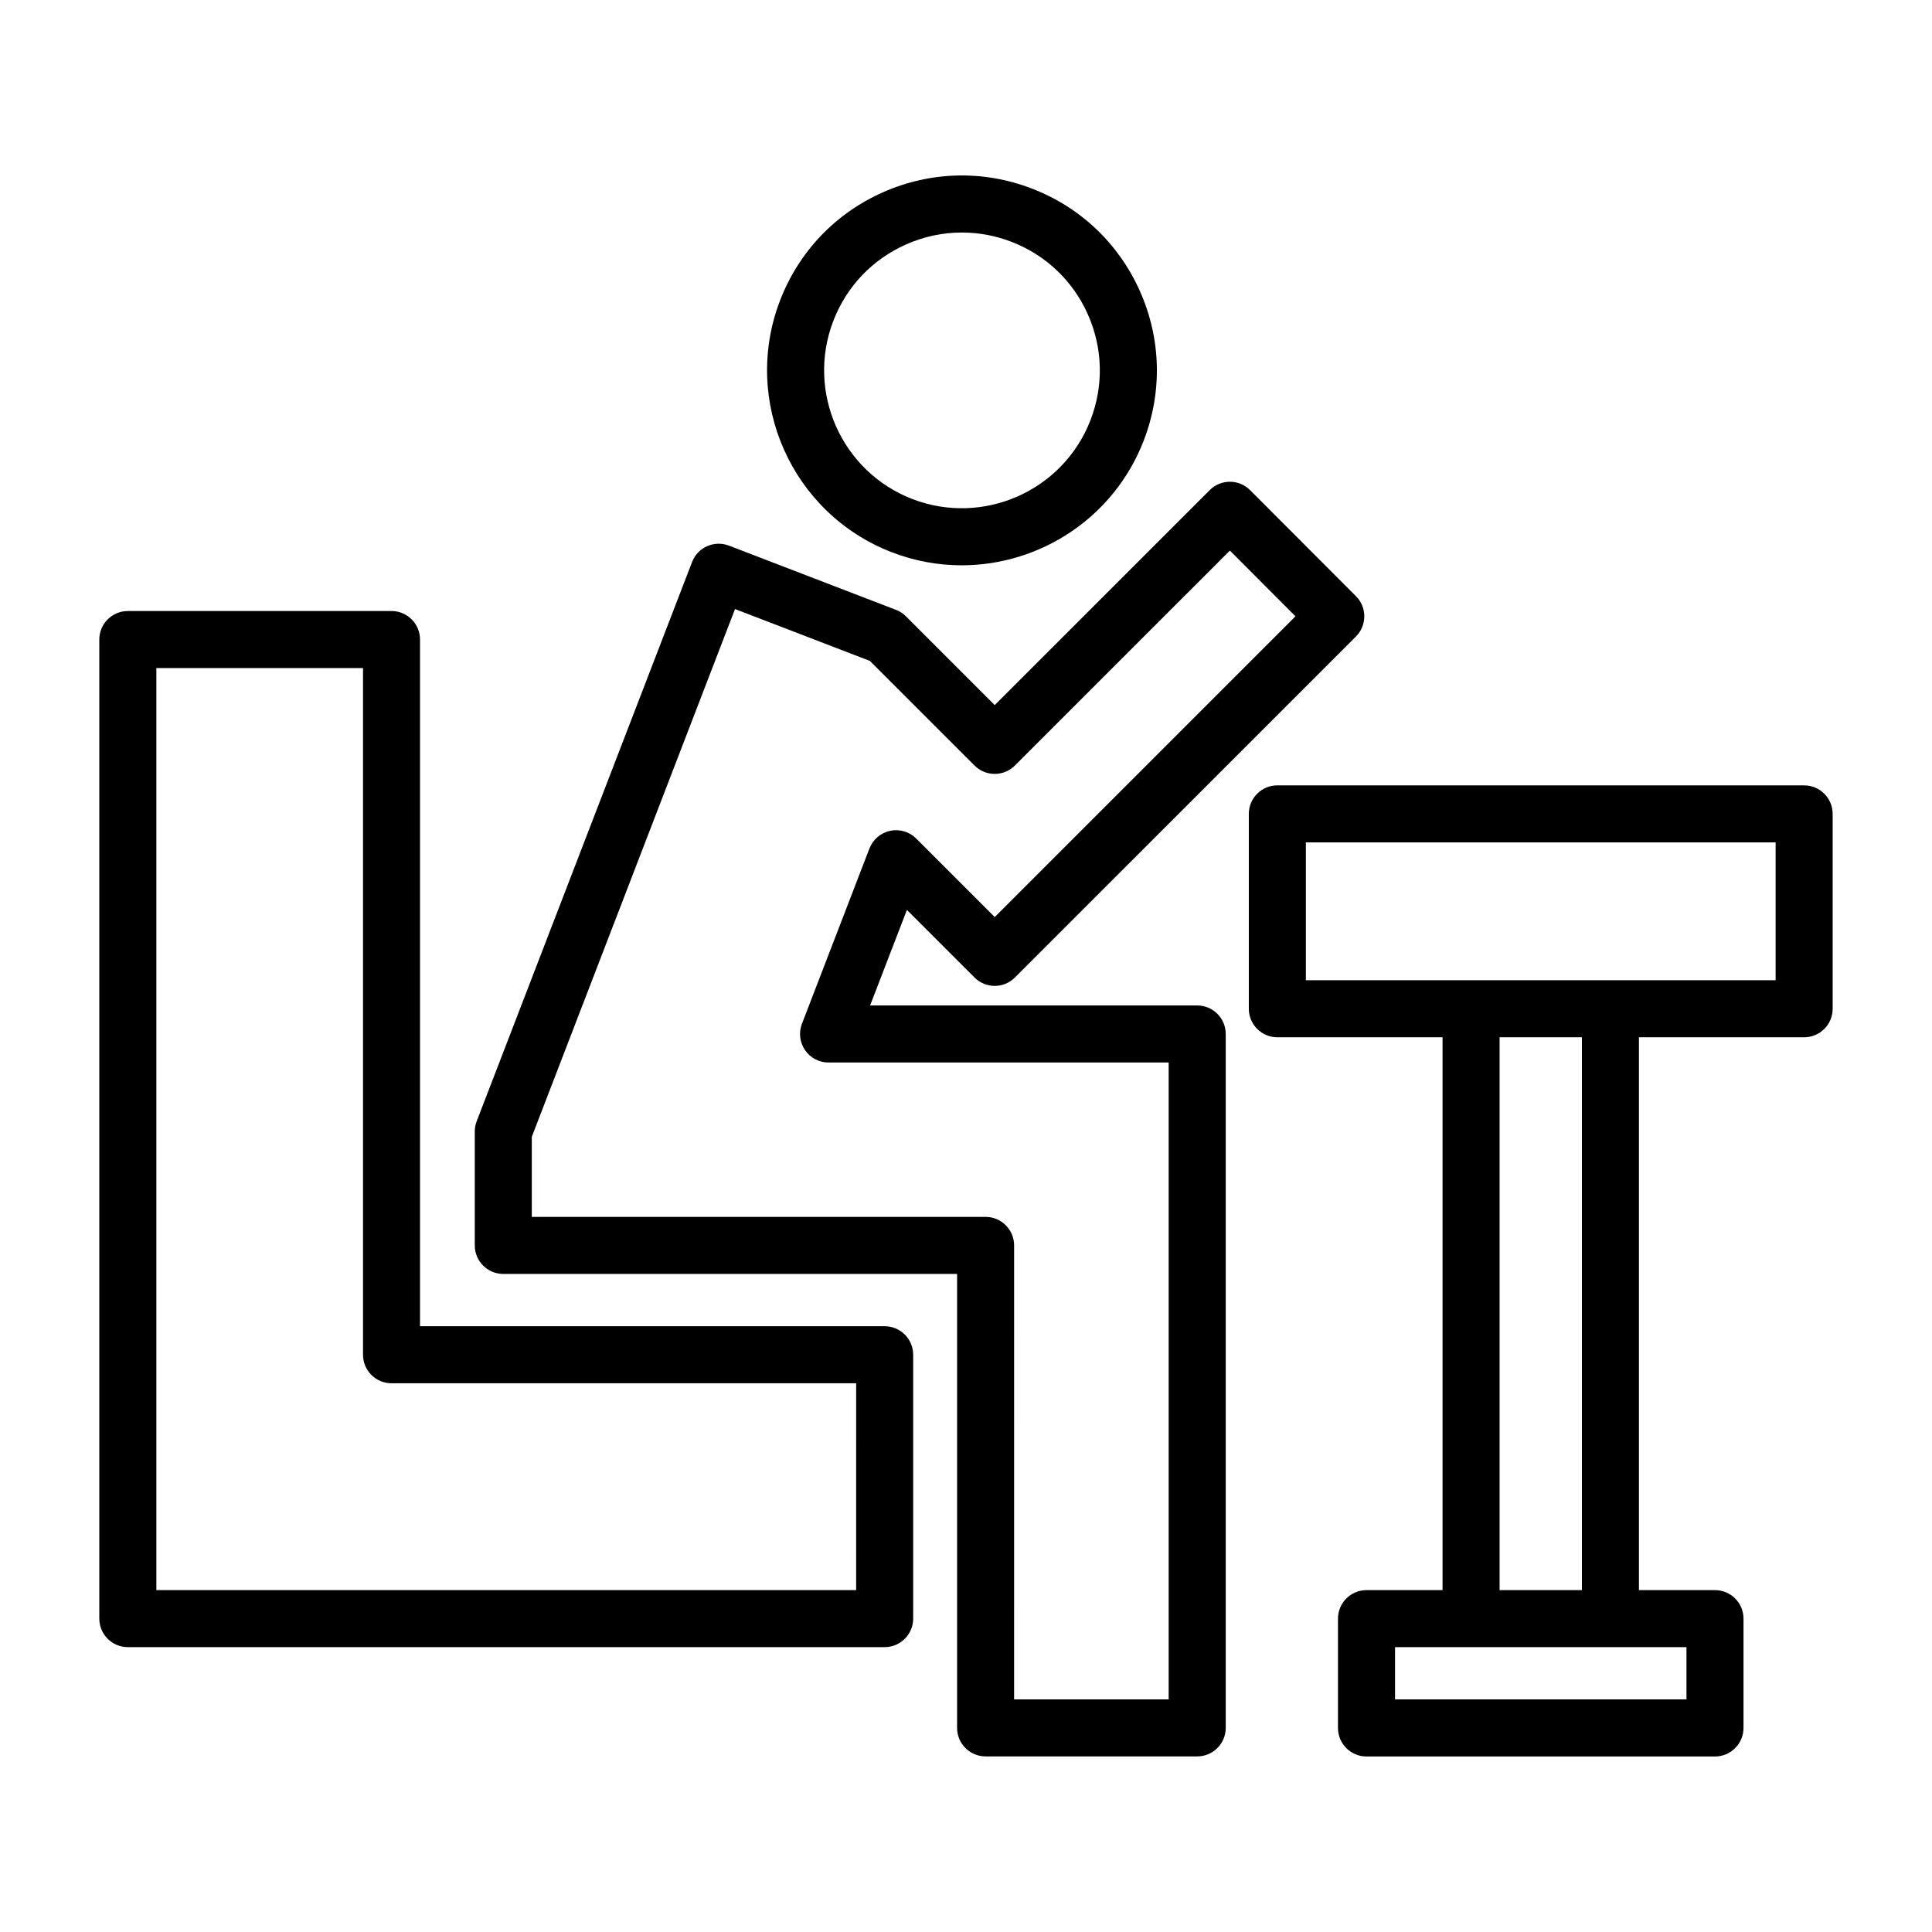
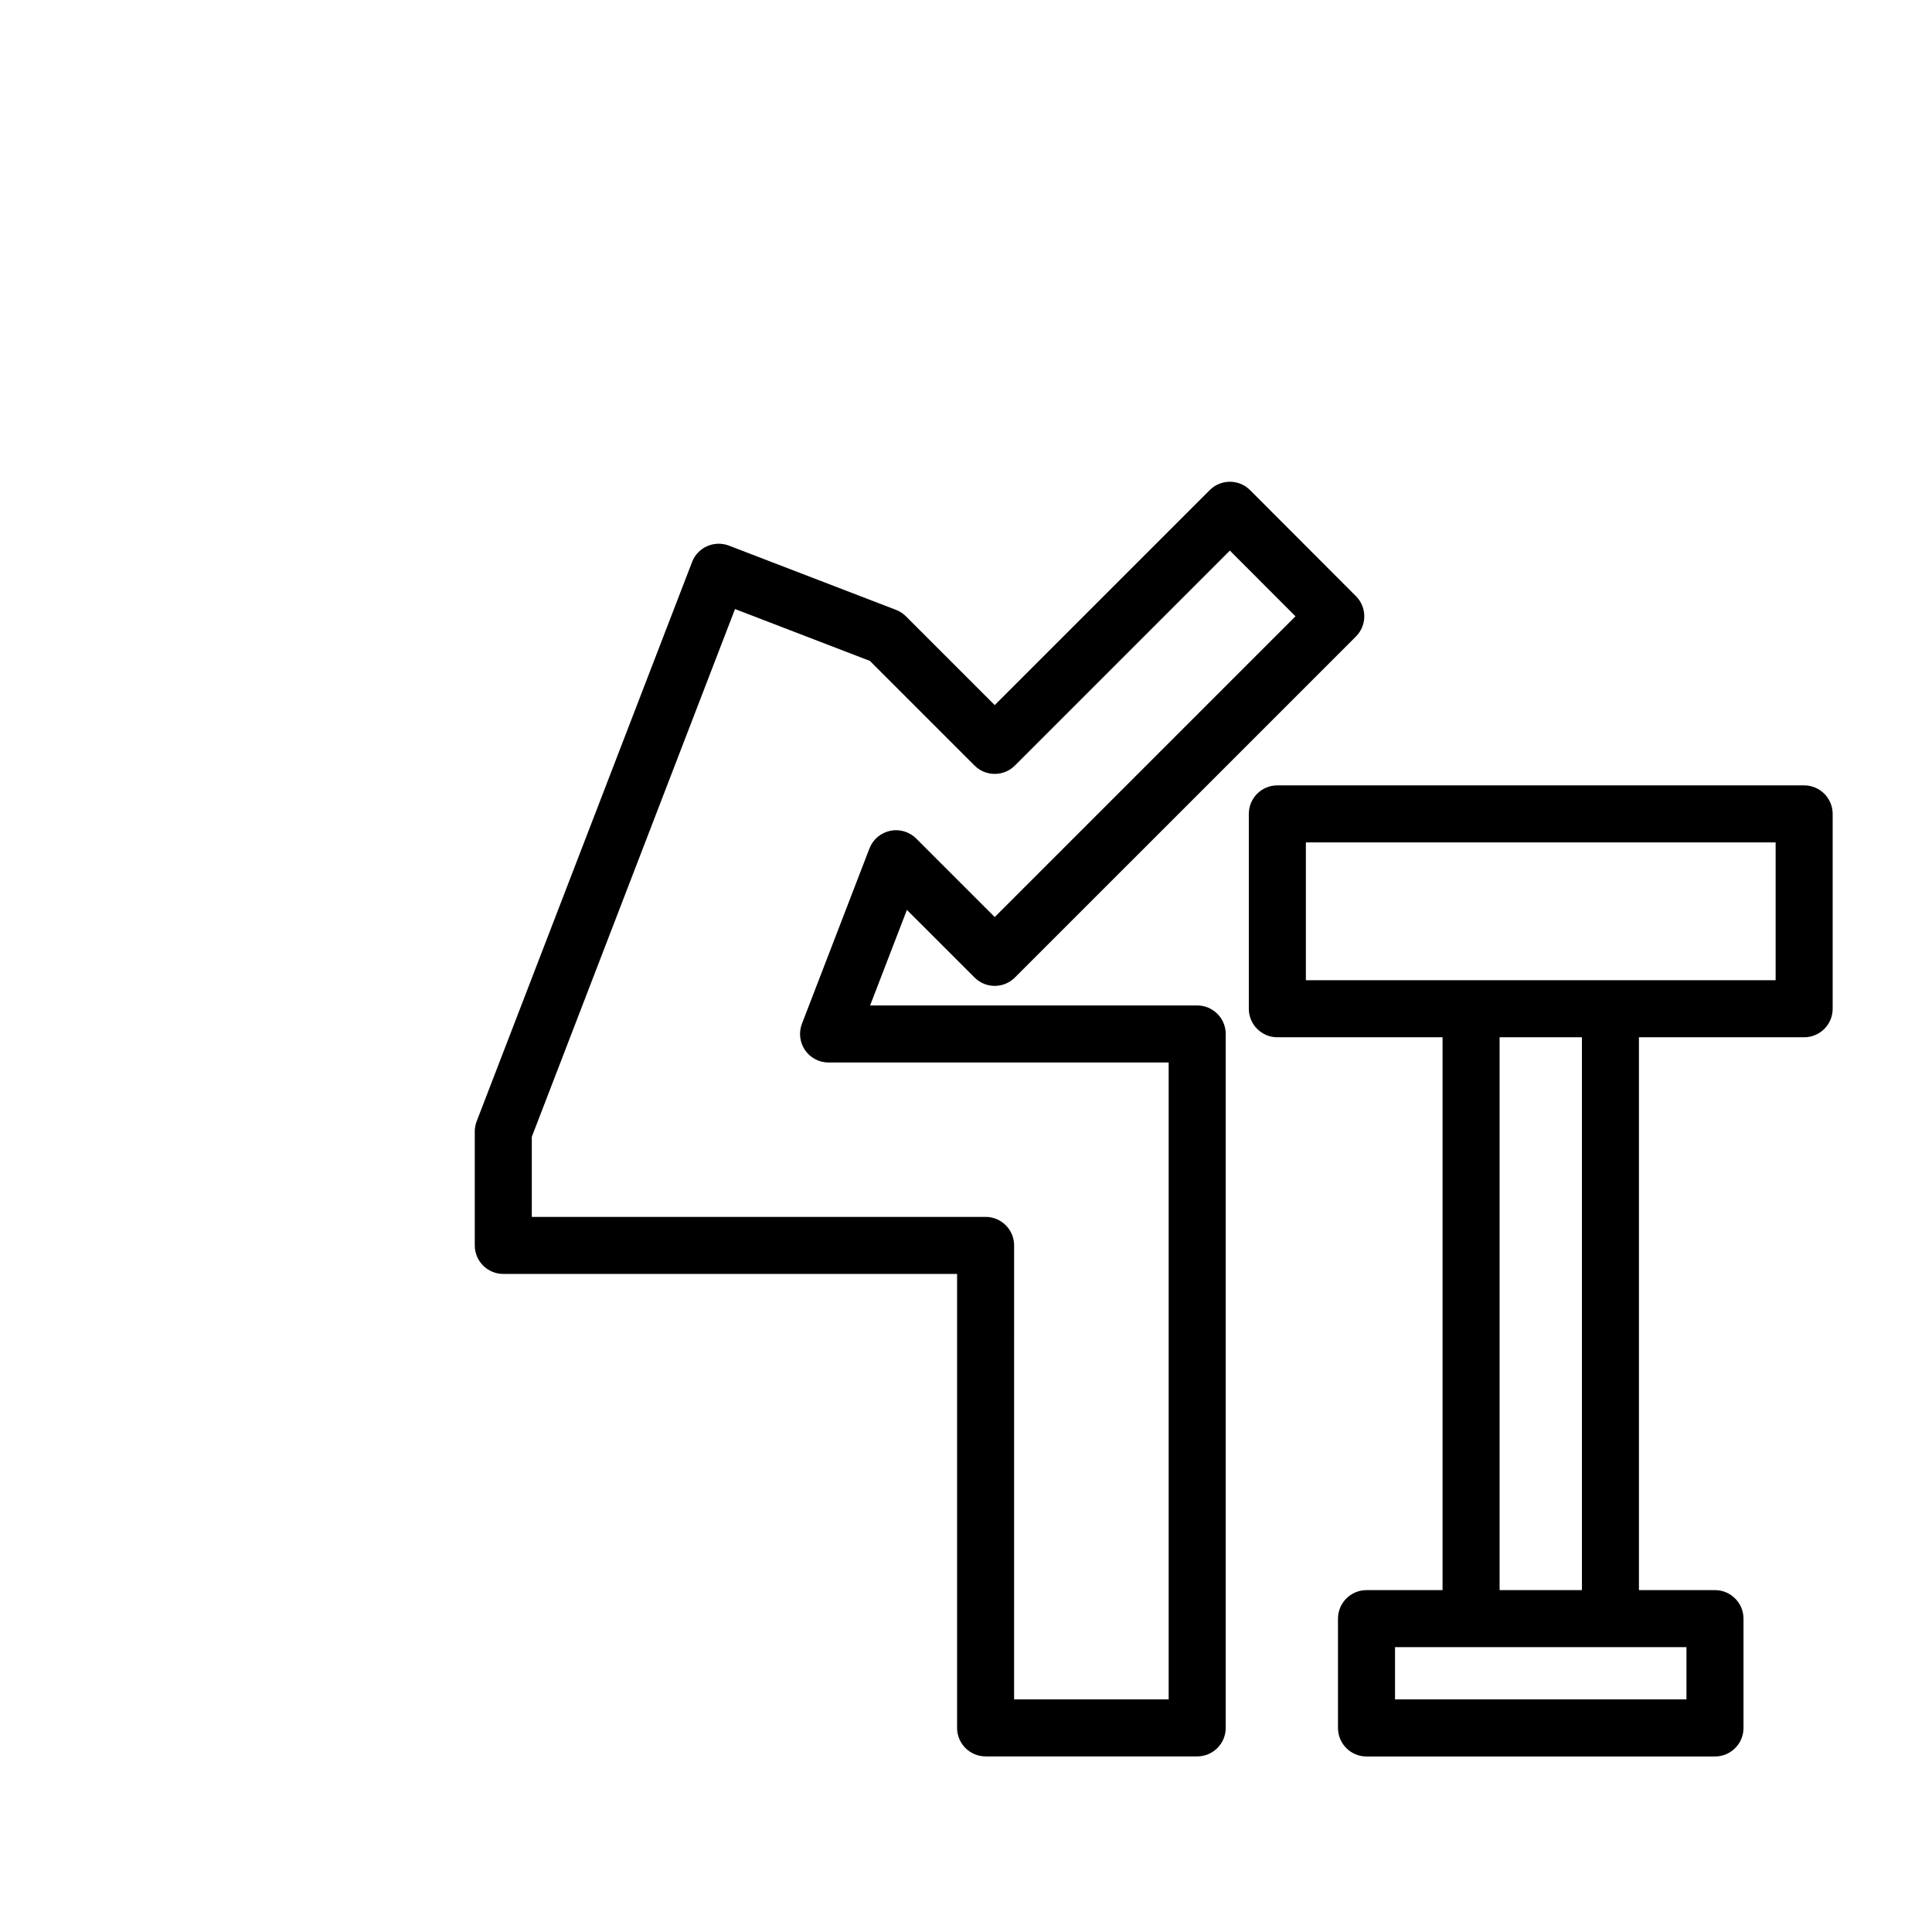
<svg xmlns="http://www.w3.org/2000/svg" fill="#000000" width="800px" height="800px" version="1.1" viewBox="144 144 512 512">
  <g>
-     <path d="m417.48 193.98c-12.871-4.961-26.906-4.609-39.512 0.988-12.609 5.594-22.281 15.77-27.238 28.641-10.234 26.574 3.059 56.516 29.629 66.75 6.082 2.344 12.34 3.453 18.496 3.453 20.746 0 40.363-12.594 48.254-33.082 4.957-12.871 4.606-26.906-0.992-39.512-5.594-12.613-15.762-22.285-28.637-27.238zm15.527 61.316c-7.238 18.789-28.418 28.184-47.211 20.961-18.793-7.242-28.195-28.422-20.957-47.219 3.504-9.105 10.348-16.301 19.266-20.254 4.742-2.106 9.766-3.164 14.805-3.164 4.434 0 8.879 0.82 13.141 2.461 9.105 3.508 16.297 10.352 20.258 19.266 3.957 8.918 4.207 18.844 0.699 27.949z" />
    <path d="m402.27 403.06c2.945 2.945 7.731 2.945 10.68 0.004l90.391-90.387c2.945-2.953 2.949-7.731 0.004-10.68l-28.062-28.109c-1.418-1.422-3.34-2.219-5.344-2.219h-0.004c-2.004 0-3.926 0.797-5.344 2.215l-56.98 56.973-23.523-23.523c-0.746-0.746-1.645-1.332-2.629-1.711l-44.285-17.027c-3.902-1.484-8.262 0.441-9.762 4.328l-57.086 148.22c-0.336 0.867-0.508 1.789-0.508 2.723v30.18c0 4.172 3.383 7.559 7.559 7.559h120.26v120.3c0 4.172 3.383 7.559 7.559 7.559h56.074c4.176 0 7.559-3.387 7.559-7.559v-183.89c0-4.172-3.383-7.559-7.559-7.559l-86.684 0.004 9.754-25.328zm-22.375-38.883c-2.5 0.531-4.566 2.293-5.484 4.68l-17.887 46.449c-0.895 2.324-0.586 4.941 0.82 6.992 1.41 2.055 3.742 3.281 6.231 3.281h90.133v168.78h-40.961l0.004-120.31c0-4.172-3.383-7.559-7.559-7.559h-120.26v-21.215l53.855-139.87 35.746 13.746 27.734 27.73c2.953 2.953 7.734 2.953 10.688 0l56.973-56.969 17.387 17.418-79.699 79.703-20.809-20.809c-1.809-1.805-4.41-2.574-6.914-2.051z" />
-     <path d="m386 572.95v-69.926c0-4.172-3.383-7.559-7.559-7.559h-123.13v-181.98c0-4.172-3.383-7.559-7.559-7.559l-69.875 0.004c-4.176 0-7.559 3.387-7.559 7.559v259.46c0 4.172 3.383 7.559 7.559 7.559h200.57c4.172-0.004 7.555-3.391 7.555-7.562zm-15.113-7.555h-185.45v-244.35h54.766v181.98c0 4.172 3.383 7.559 7.559 7.559h123.13z" />
    <path d="m622.12 352.13h-139.61c-4.176 0-7.559 3.387-7.559 7.559v51.641c0 4.172 3.383 7.559 7.559 7.559h43.781v146.51h-20.152c-4.176 0-7.559 3.387-7.559 7.559v28.969c0 4.172 3.383 7.559 7.559 7.559h92.348c4.176 0 7.559-3.387 7.559-7.559v-28.969c0-4.172-3.383-7.559-7.559-7.559h-20.152v-146.51h43.781c4.176 0 7.559-3.387 7.559-7.559v-51.641c-0.004-4.172-3.387-7.555-7.559-7.555zm-31.188 242.23h-77.234v-13.855h77.234zm-27.707-28.969h-21.816v-146.51h21.816zm51.336-161.62h-124.49v-36.527h124.49z" />
  </g>
</svg>